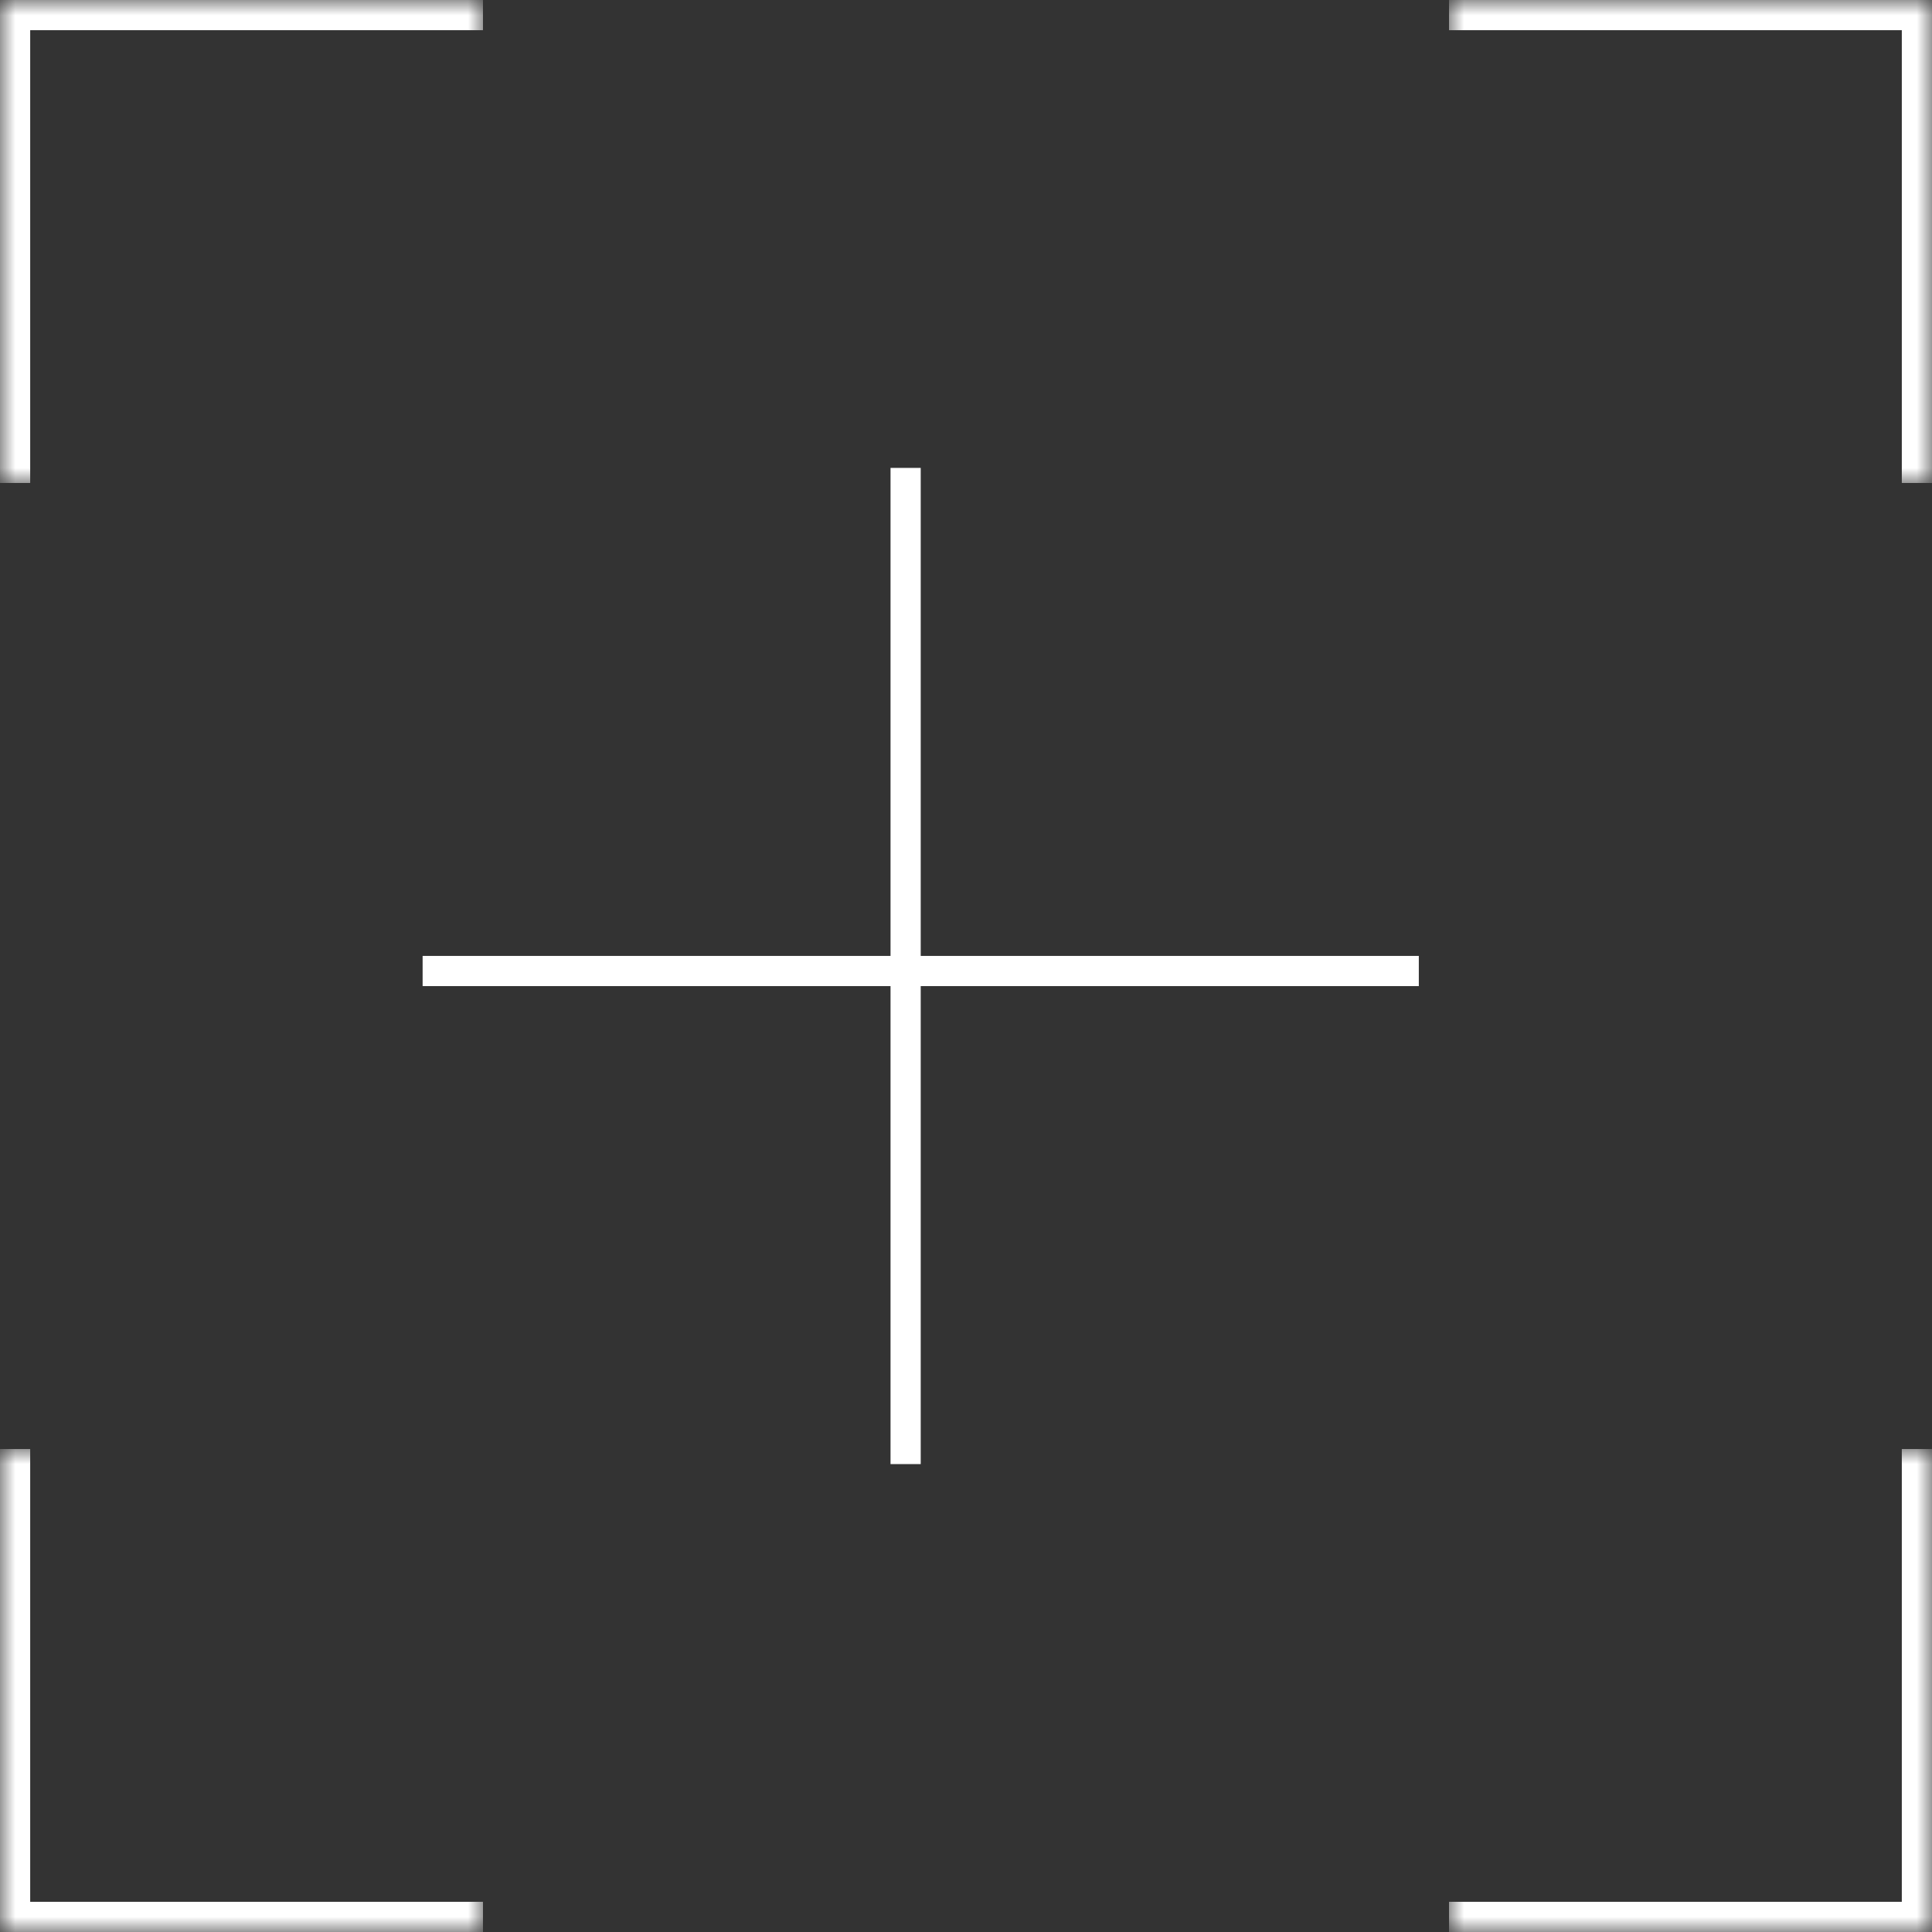
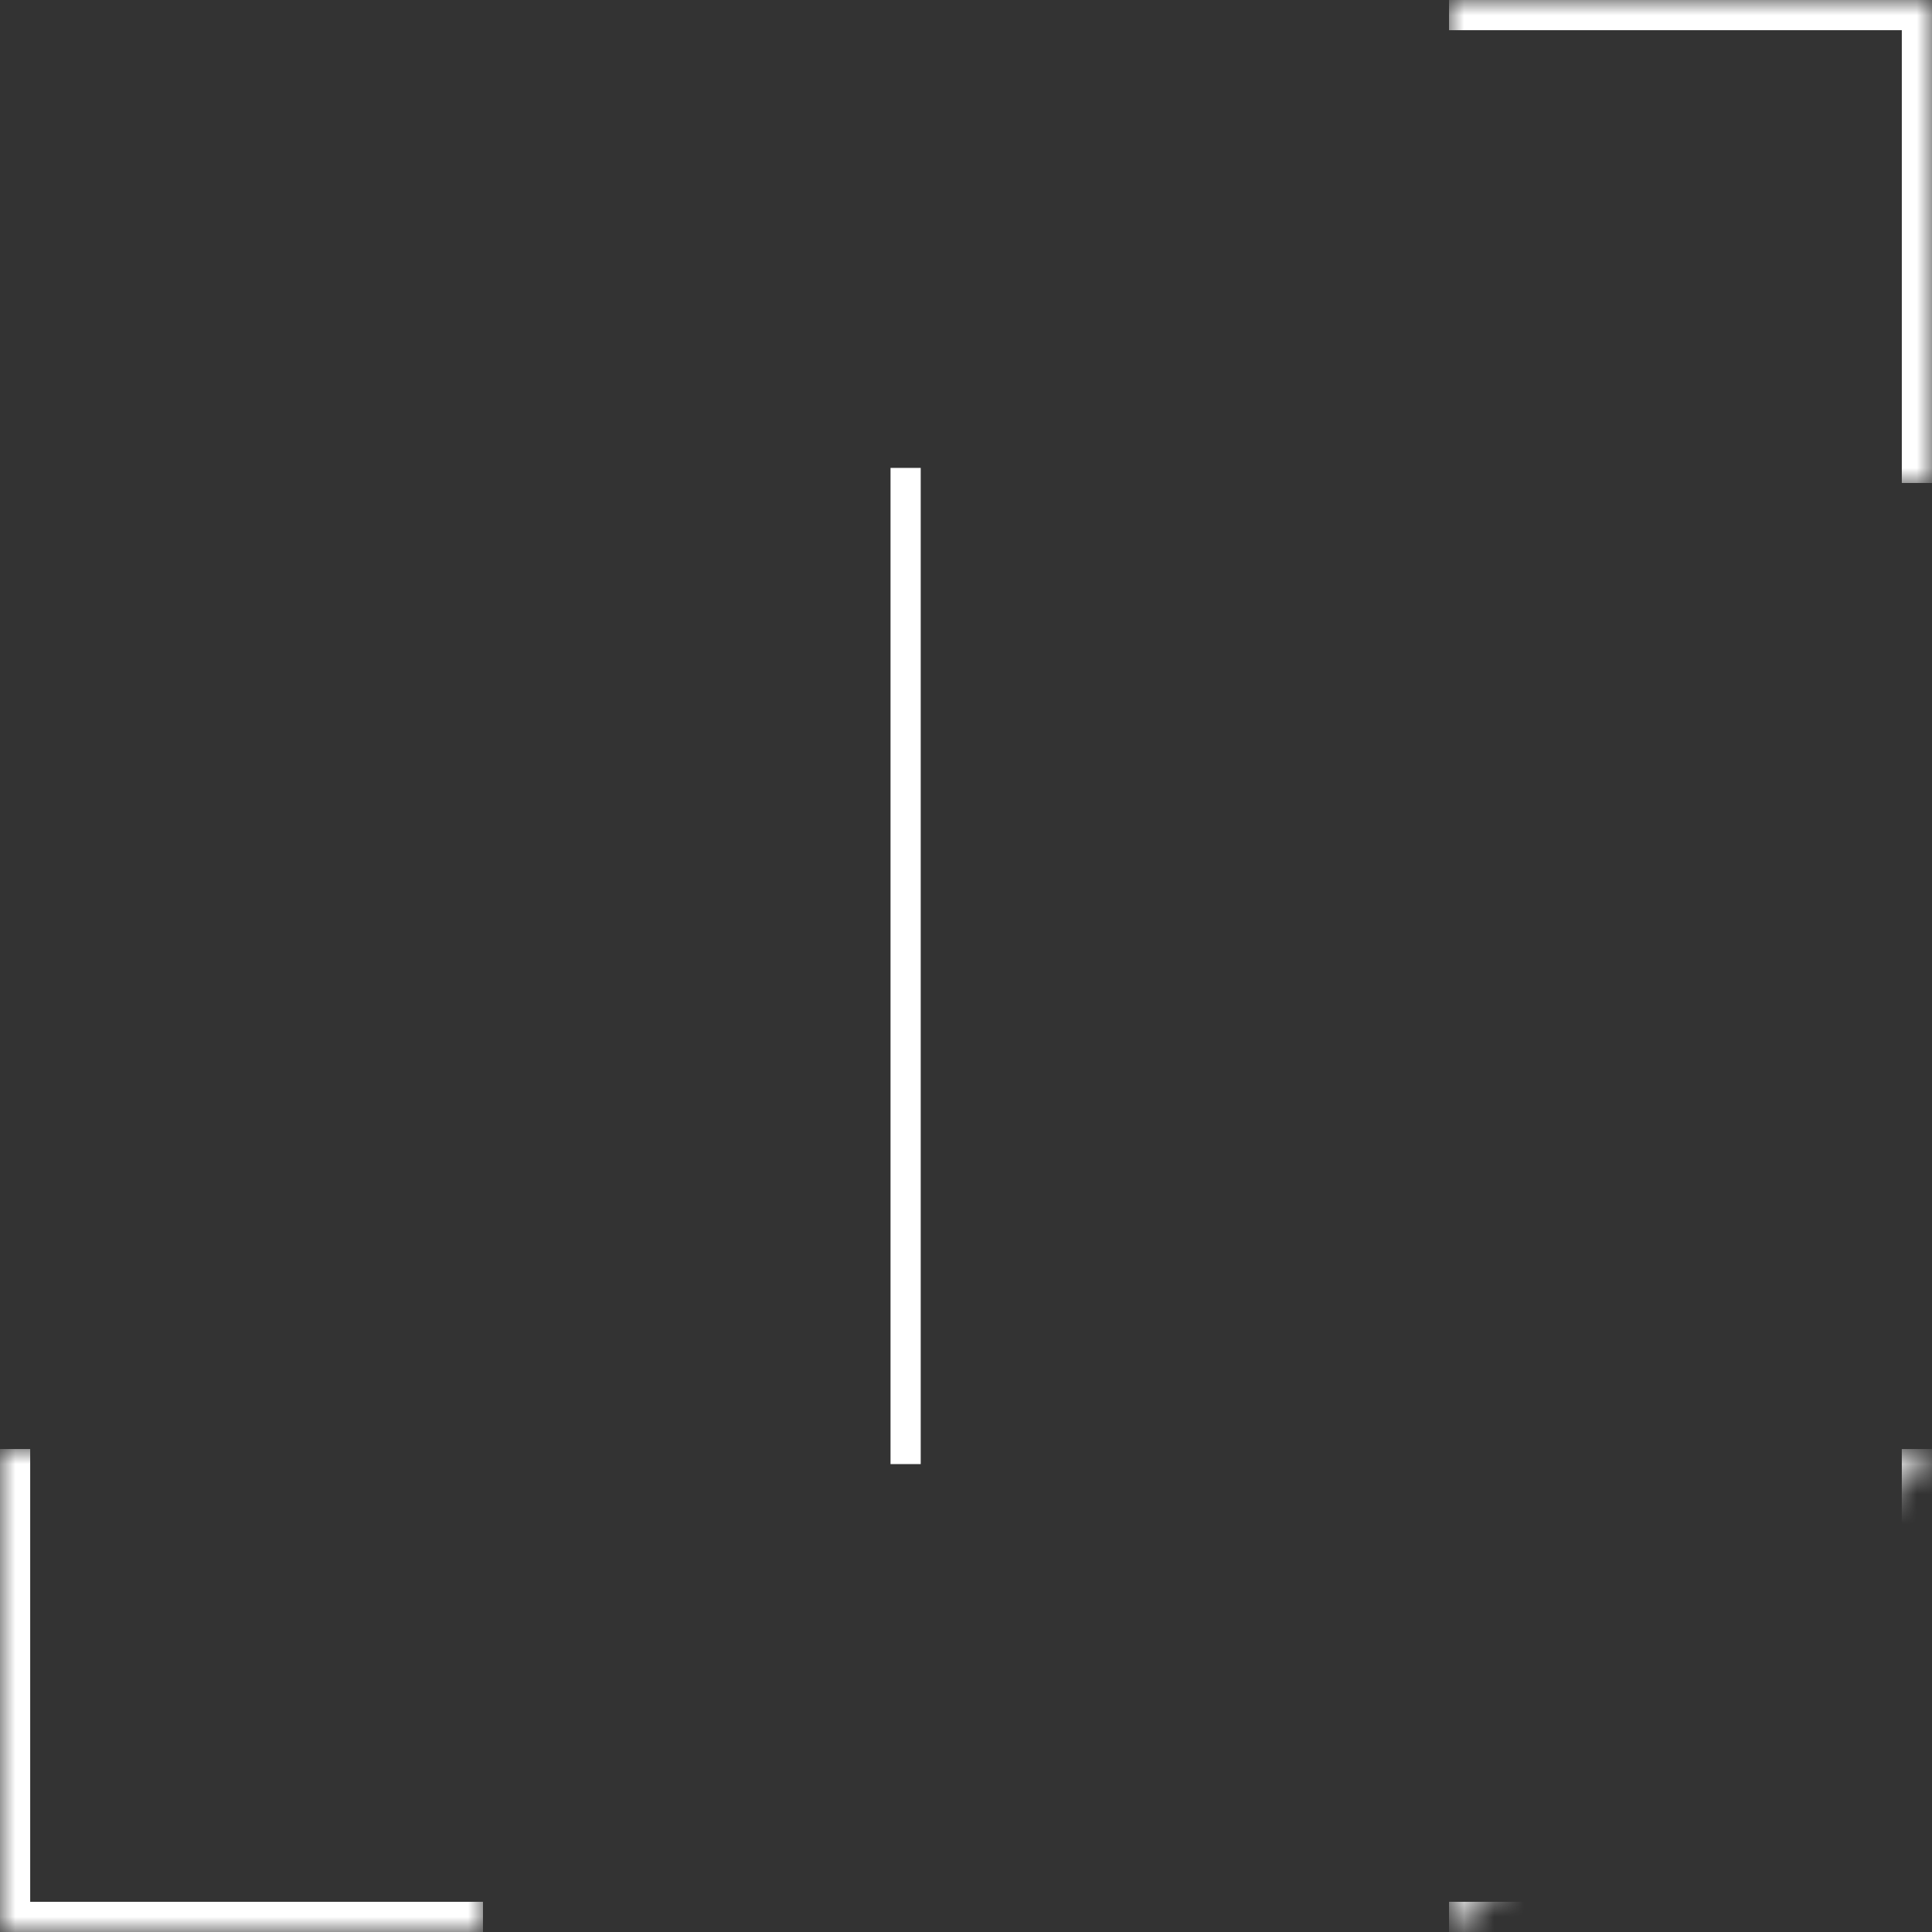
<svg xmlns="http://www.w3.org/2000/svg" width="64" height="64" viewBox="0 0 64 64" fill="none">
  <rect x="0" y="0" width="64" height="64" fill="#333333" stroke="none" />
  <mask id="path-1-inside-1_1_366" fill="white">
    <path d="M0 48H16V64H0V48Z" />
  </mask>
  <path d="M0 64H-1V65H0V64ZM16 63H0V65H16V63ZM1 64V48H-1V64H1Z" fill="white" mask="url(#path-1-inside-1_1_366)" />
  <mask id="path-3-inside-2_1_366" fill="white">
-     <path d="M48 64L48 48L64 48L64 64L48 64Z" />
+     <path d="M48 64L48 48L64 48L48 64Z" />
  </mask>
  <path d="M64 64L64 65L65 65L65 64L64 64ZM63 48L63 64L65 64L65 48L63 48ZM64 63L48 63L48 65L64 65L64 63Z" fill="white" mask="url(#path-3-inside-2_1_366)" />
  <mask id="path-5-inside-3_1_366" fill="white">
    <path d="M64 16L48 16L48 -1.39876e-06L64 0L64 16Z" />
  </mask>
  <path d="M64 0L65 8.74228e-08L65 -1L64 -1L64 0ZM48 1L64 1L64 -1L48 -1L48 1ZM63 -8.74228e-08L63 16L65 16L65 8.74228e-08L63 -8.74228e-08Z" fill="white" mask="url(#path-5-inside-3_1_366)" />
  <mask id="path-7-inside-4_1_366" fill="white">
-     <path d="M16 0L16 16L-6.99382e-07 16L0 -6.99382e-07L16 0Z" />
-   </mask>
+     </mask>
  <path d="M0 -6.99382e-07L4.37114e-08 -1L-1 -1L-1 -7.43094e-07L0 -6.99382e-07ZM1 16L1 -6.55671e-07L-1 -7.43094e-07L-1 16L1 16ZM-4.37114e-08 1L16 1L16 -1L4.37114e-08 -1L-4.37114e-08 1Z" fill="white" mask="url(#path-7-inside-4_1_366)" />
-   <line x1="47" y1="32.166" x2="14" y2="32.166" stroke="white" />
  <line x1="30" y1="48.5" x2="30" y2="15.5" stroke="white" />
</svg>